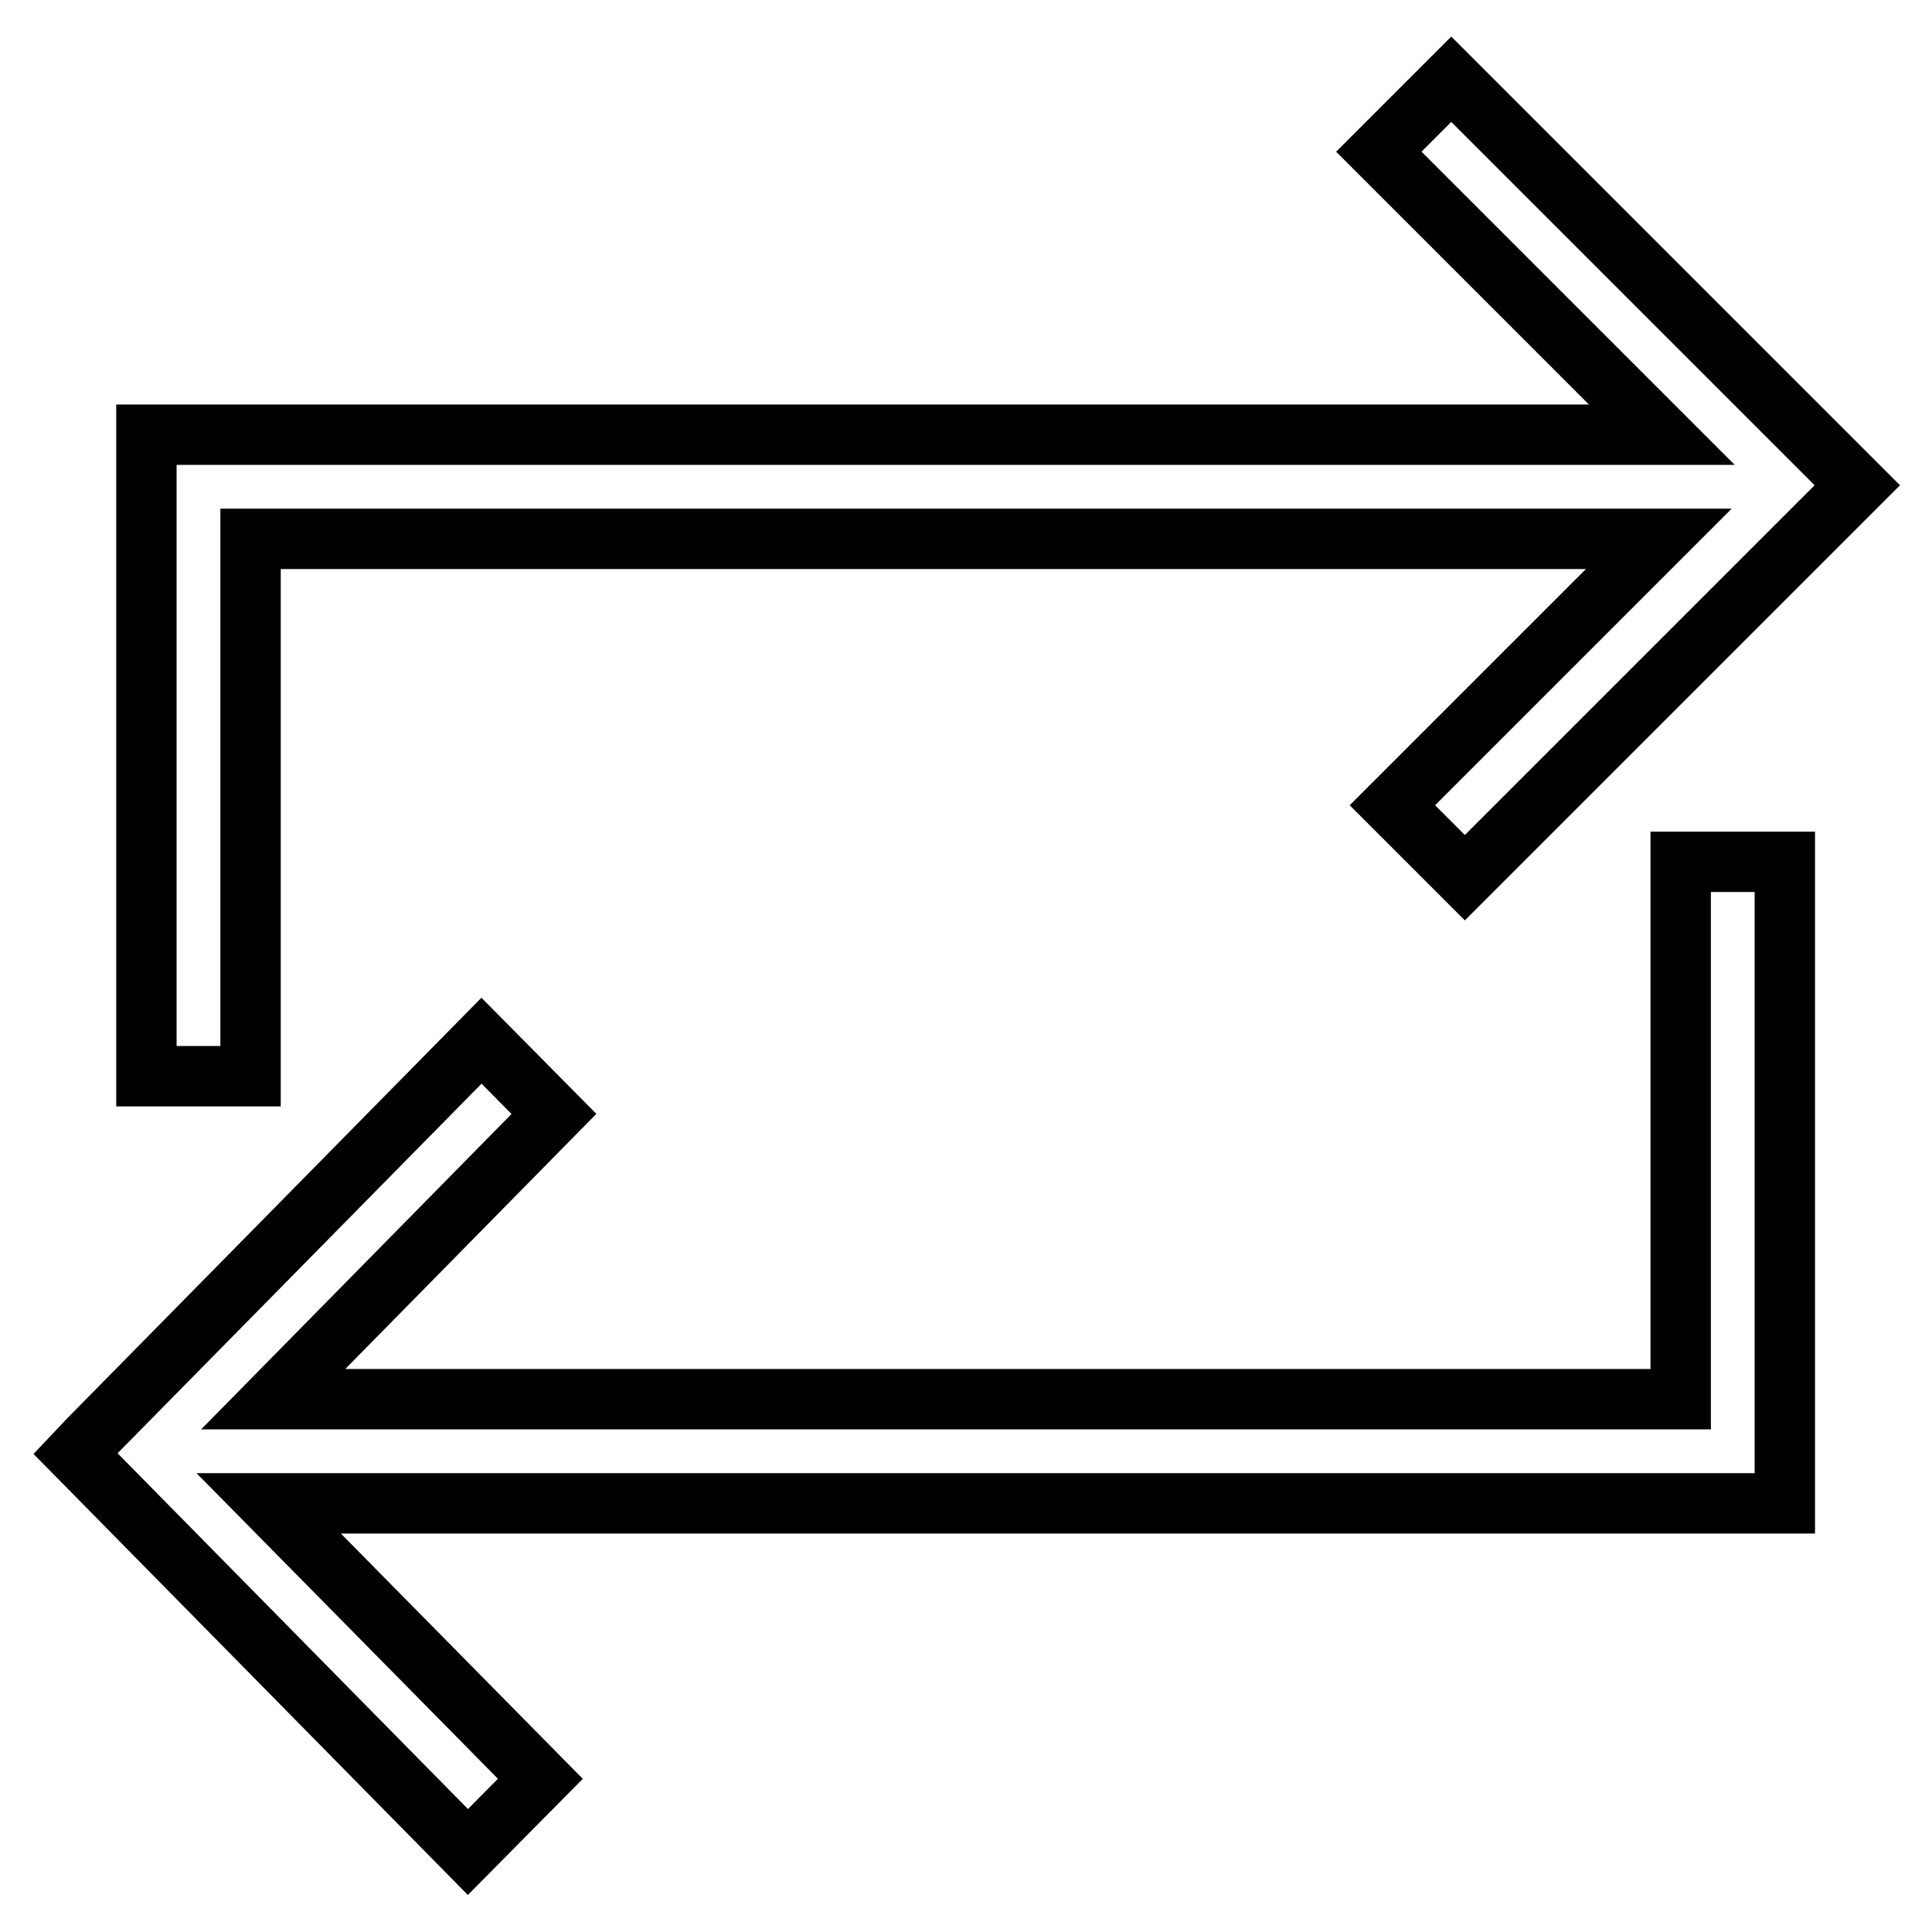
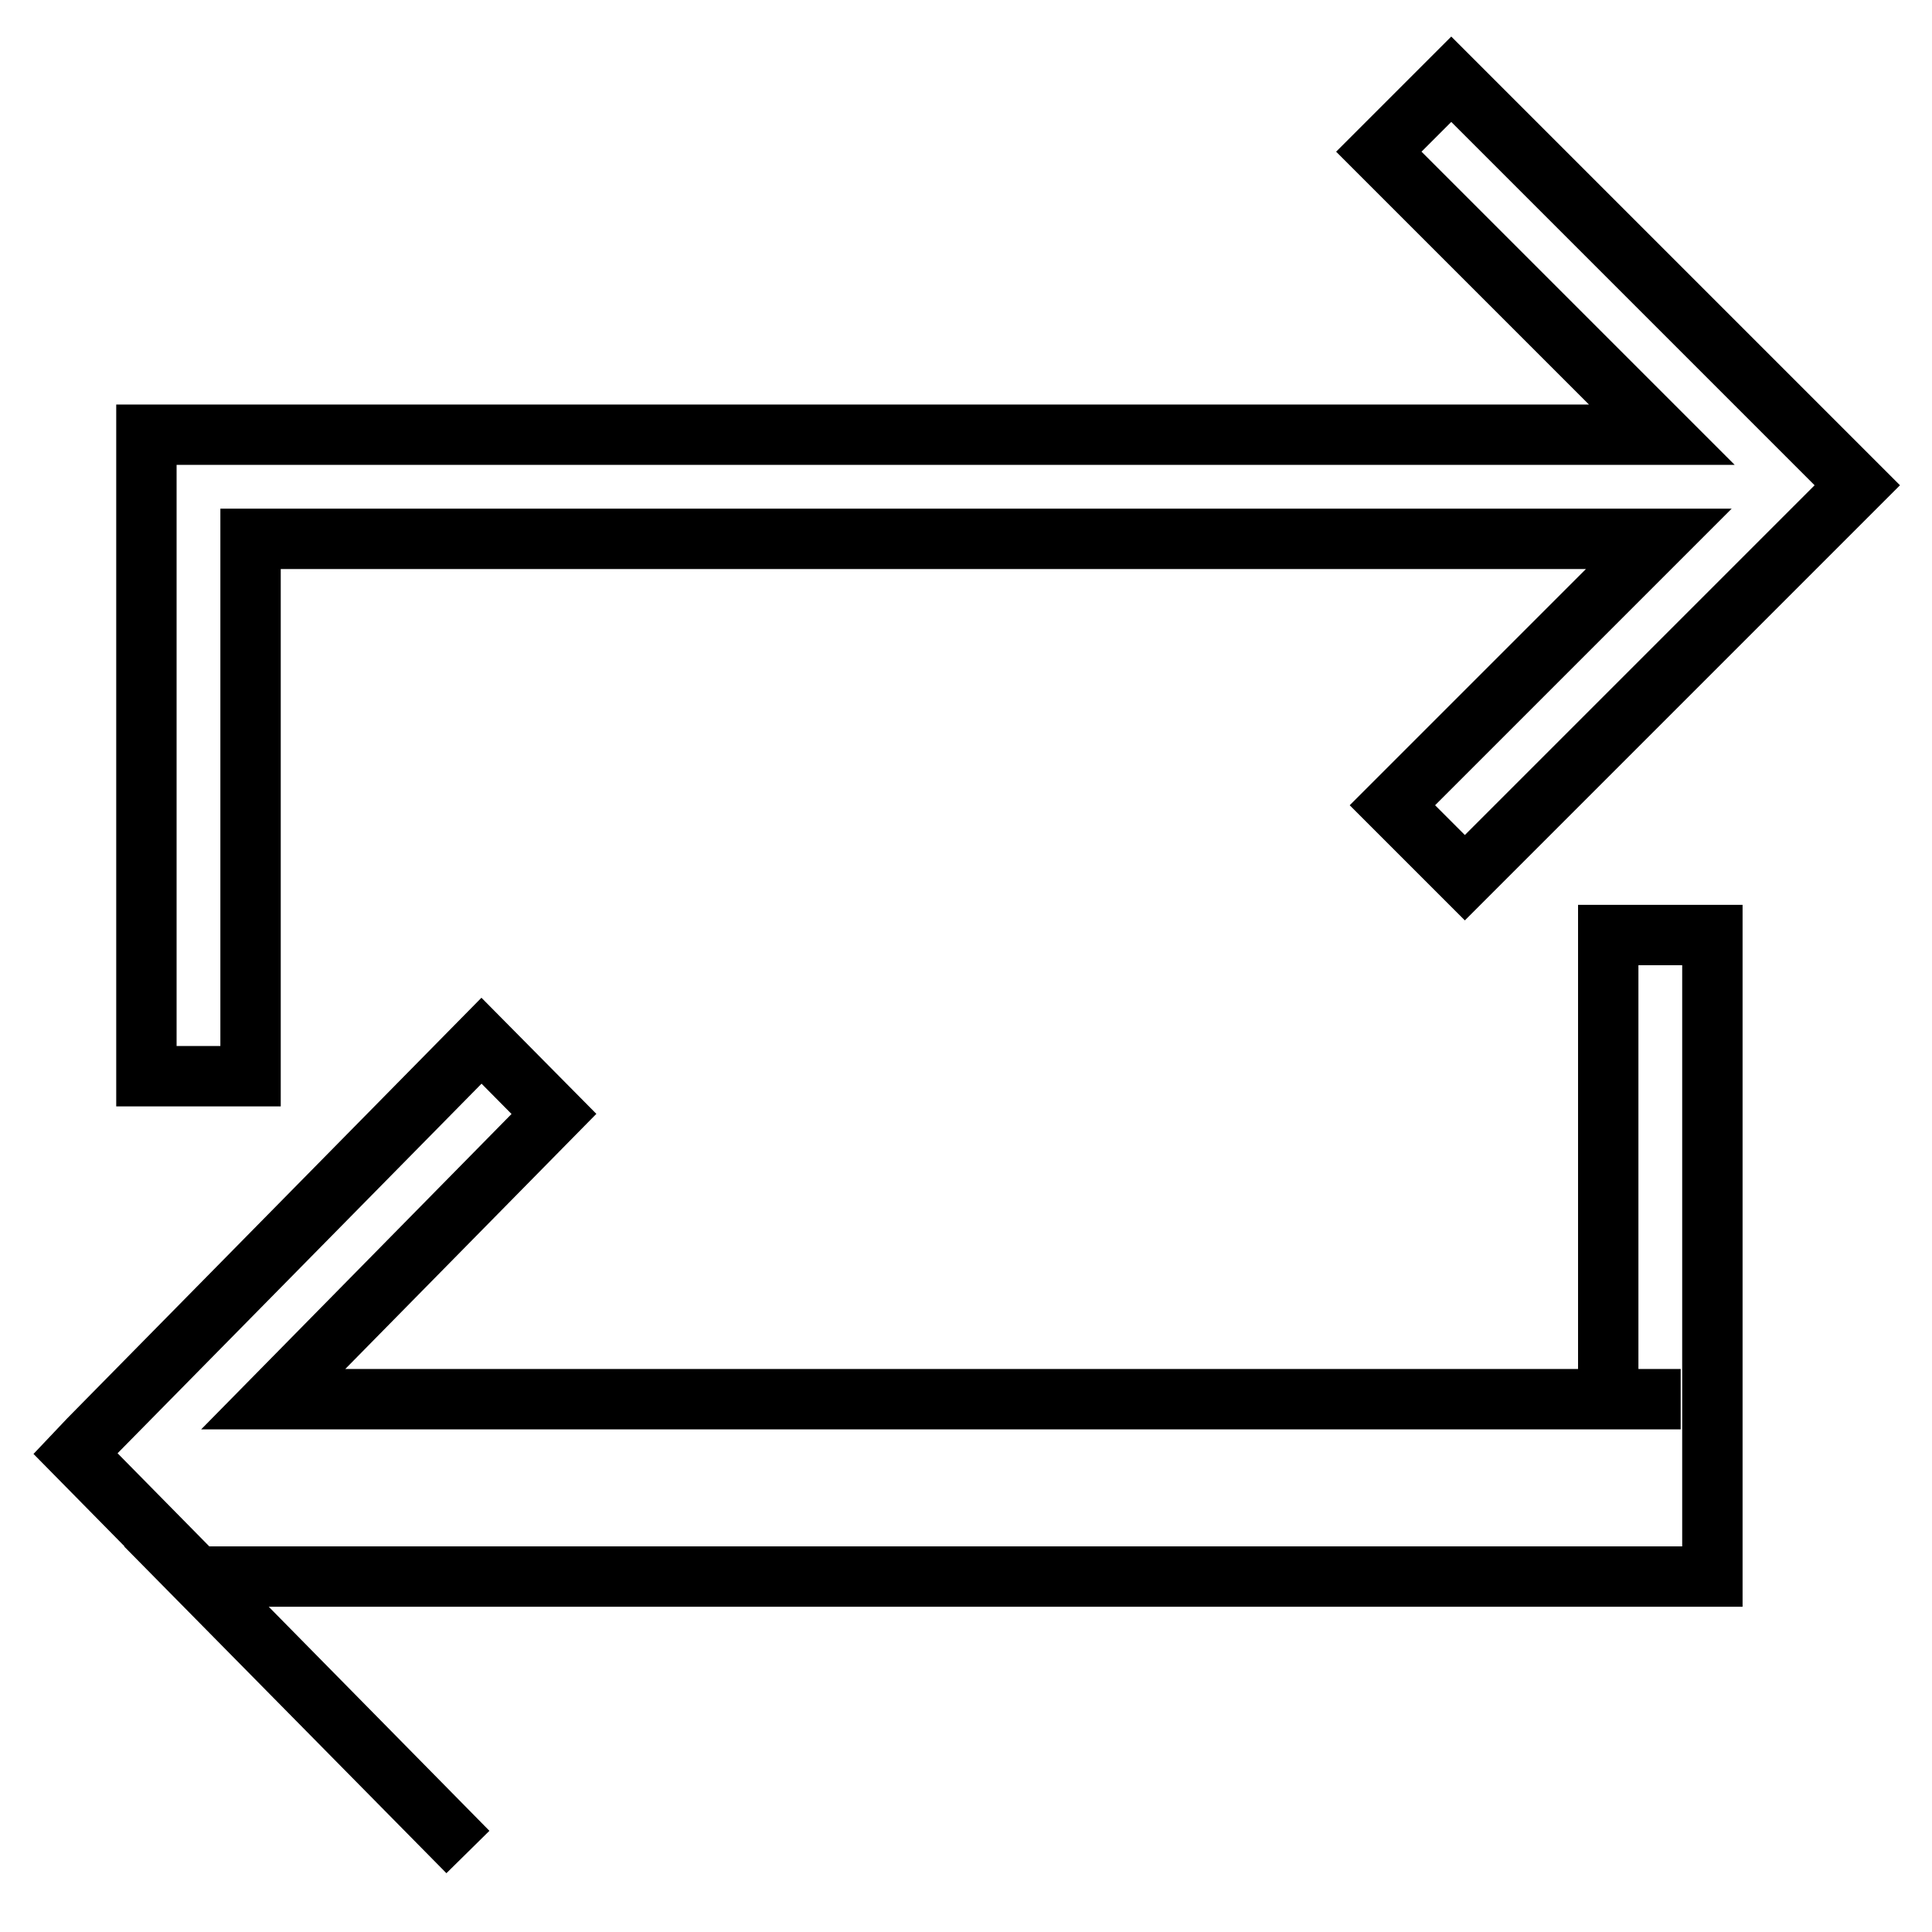
<svg xmlns="http://www.w3.org/2000/svg" version="1.1" x="0px" y="0px" viewBox="0 0 256 256" enable-background="new 0 0 256 256" xml:space="preserve">
  <g>
-     <path stroke-width="8" fill-opacity="0" stroke="#000000" d="M33.3,71.4h186.5l-35.3,35.3l9.6,9.6l52-52l-1.8-1.8v0l-52-52l-9.6,9.6l37.5,37.5H19.4v85h13.8V71.4z  M222.7,185.4H36.2l37.2-37.8l-9.6-9.7l-52,52.8l0,0l-1.8,1.9l52,52.8l9.6-9.7l-36-36.5h200.9v-85h-13.8V185.4z" />
+     <path stroke-width="8" fill-opacity="0" stroke="#000000" d="M33.3,71.4h186.5l-35.3,35.3l9.6,9.6l52-52l-1.8-1.8v0l-52-52l-9.6,9.6l37.5,37.5H19.4v85h13.8V71.4z  M222.7,185.4H36.2l37.2-37.8l-9.6-9.7l-52,52.8l0,0l-1.8,1.9l52,52.8l-36-36.5h200.9v-85h-13.8V185.4z" />
  </g>
</svg>